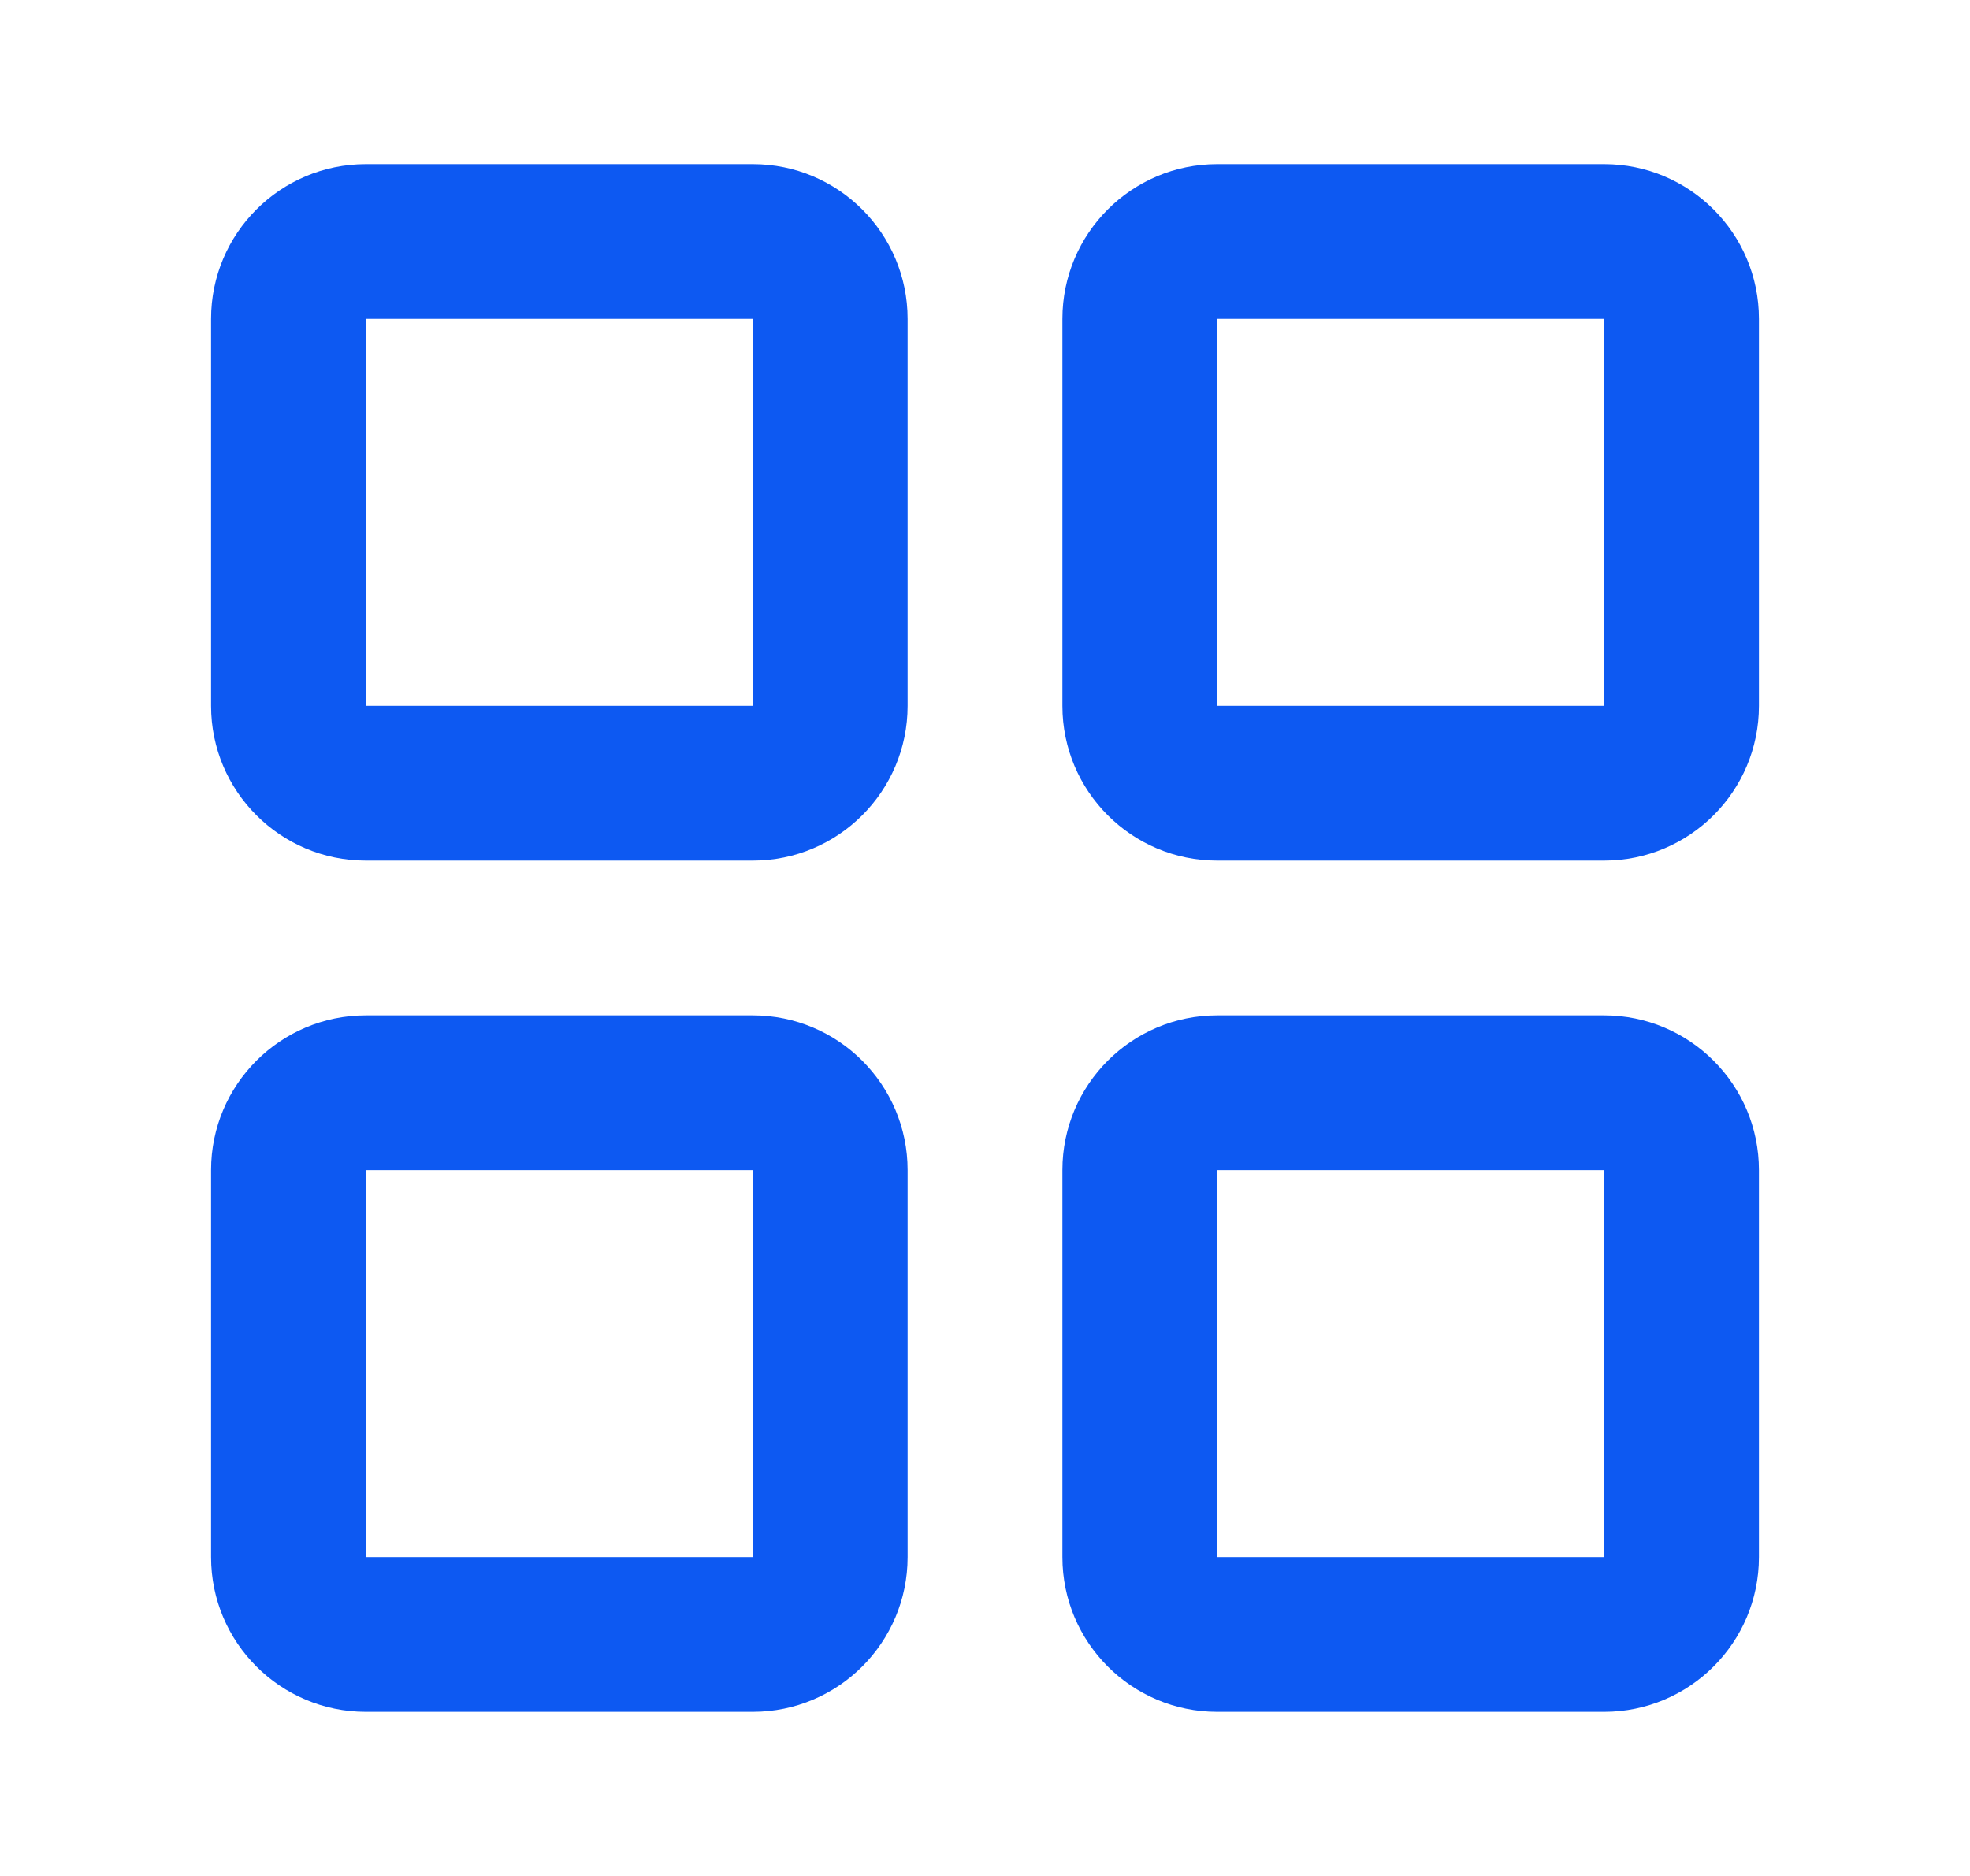
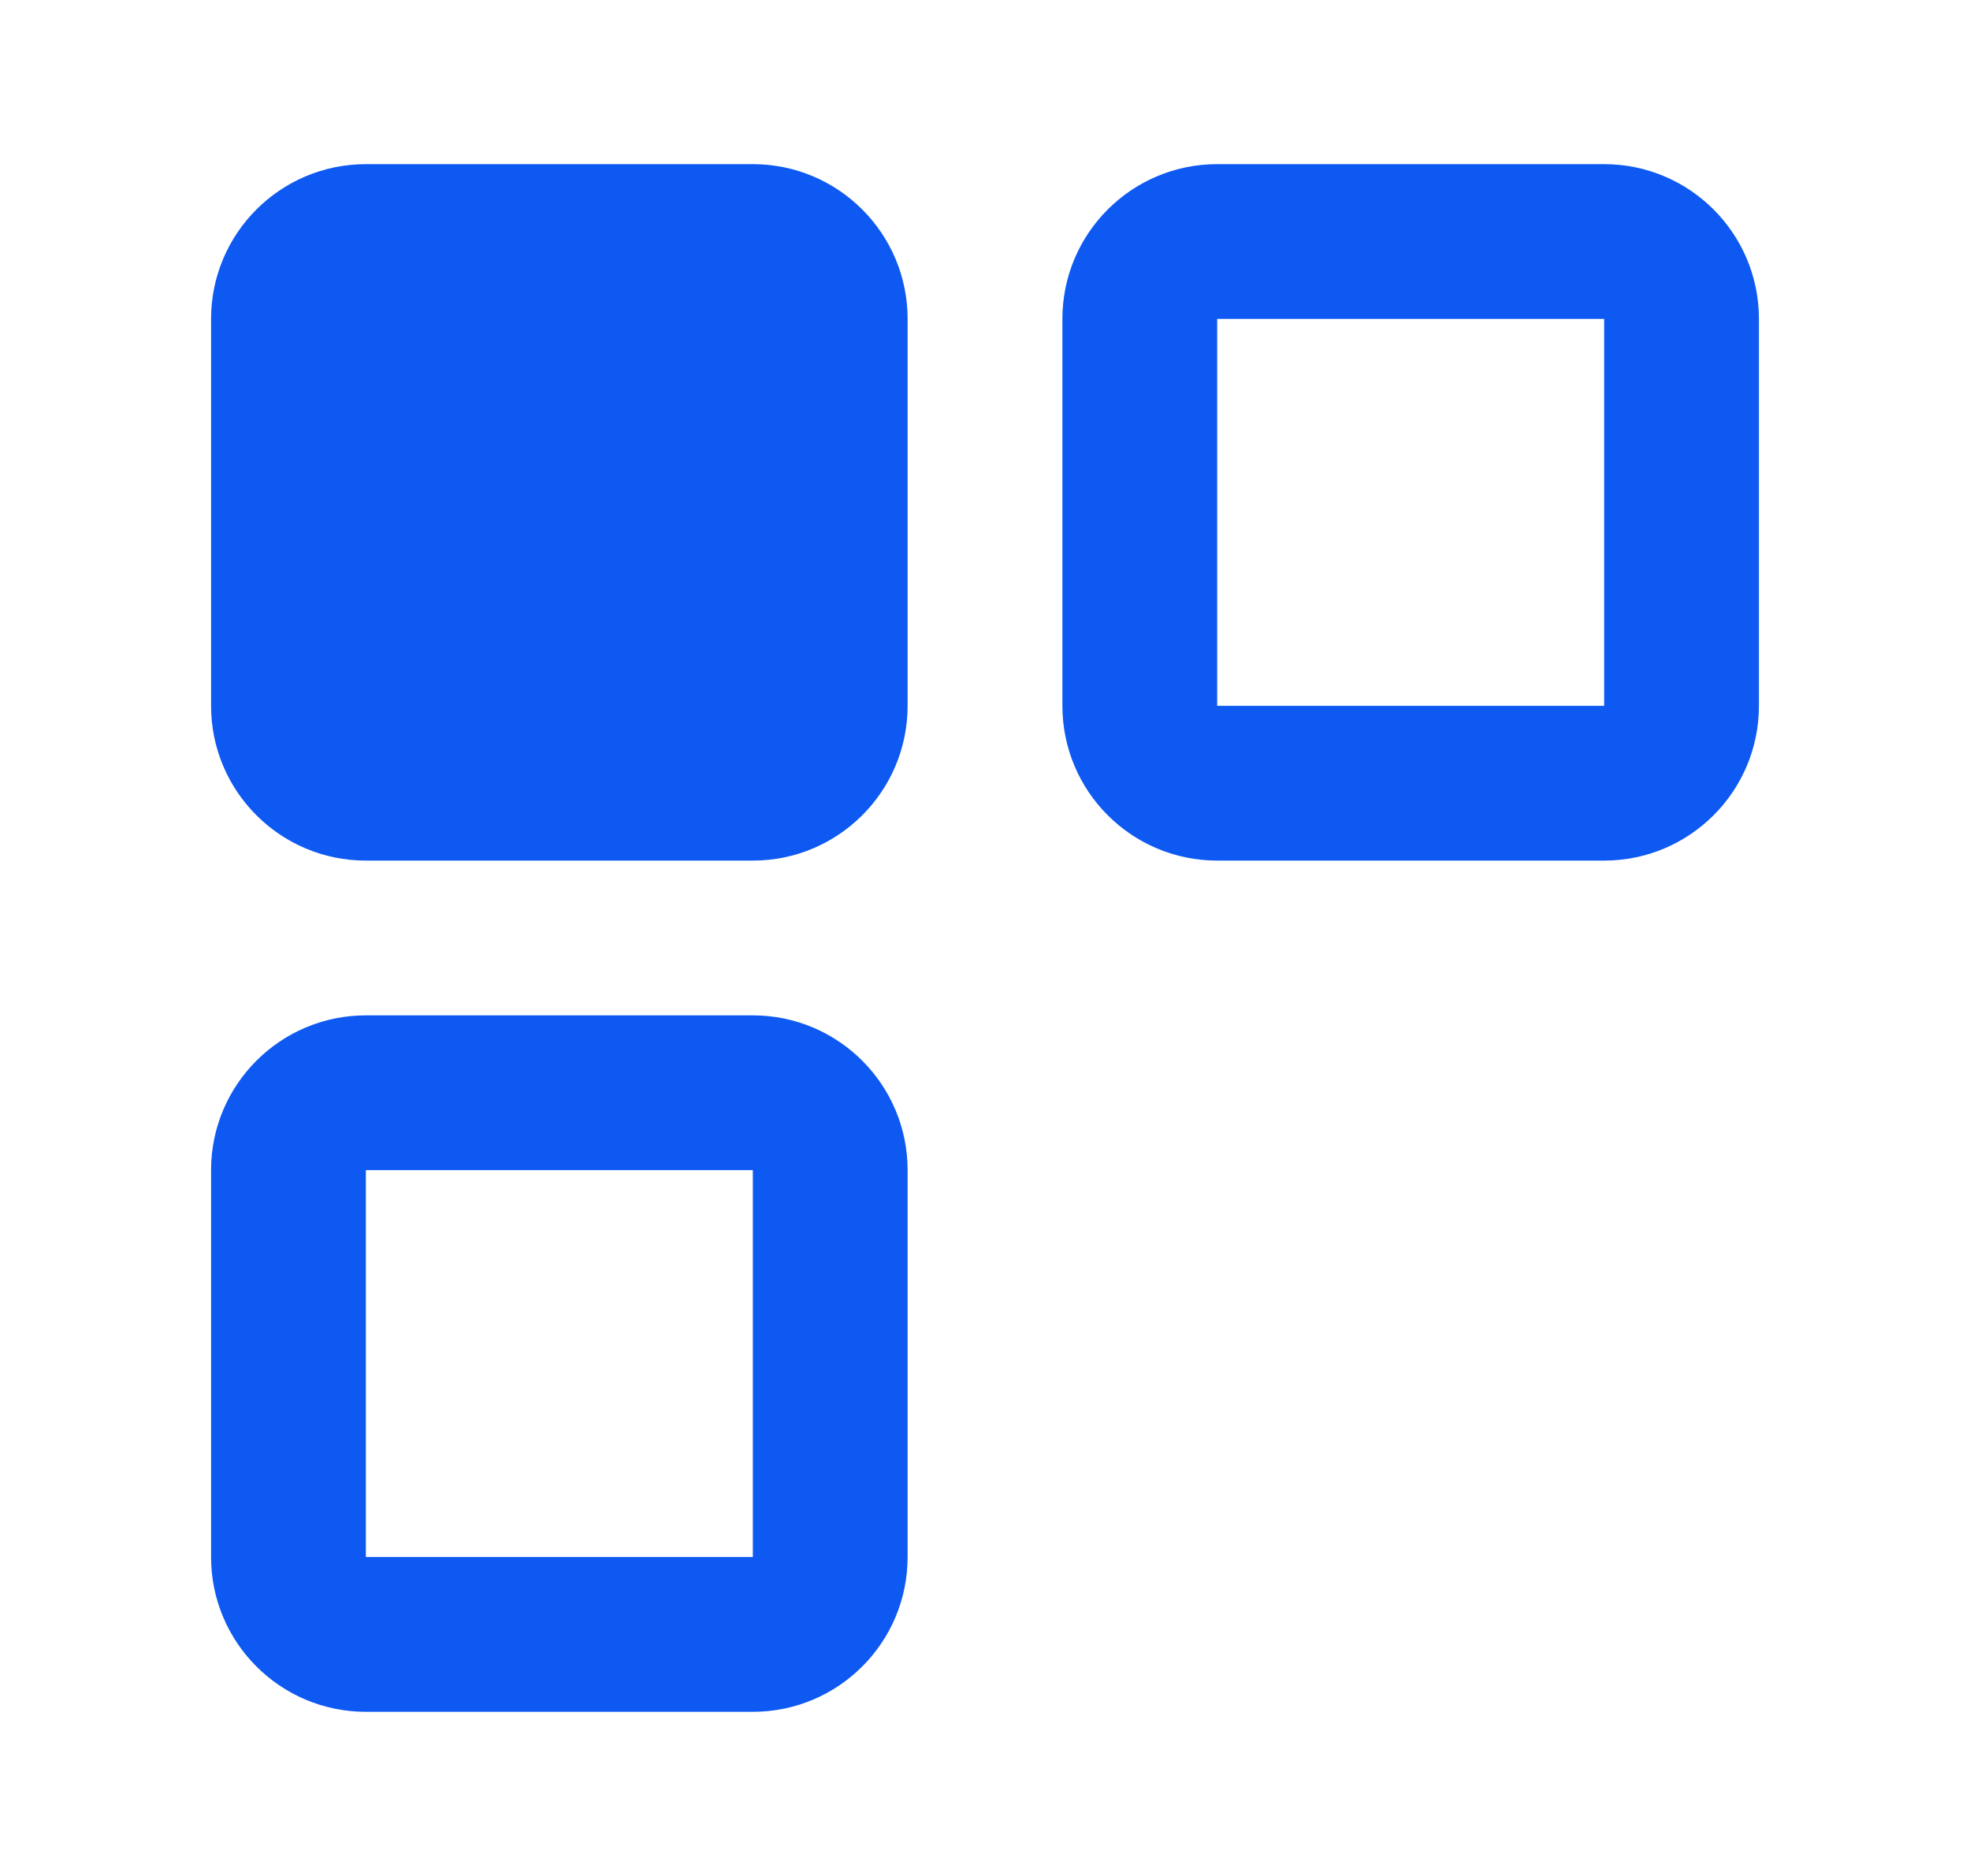
<svg xmlns="http://www.w3.org/2000/svg" width="21" height="20" viewBox="0 0 21 20" fill="none">
-   <path fill-rule="evenodd" clip-rule="evenodd" d="M2.25 3.4C2.25 2.489 2.989 1.75 3.9 1.75H8.025C8.936 1.75 9.675 2.489 9.675 3.4V7.525C9.675 8.436 8.936 9.175 8.025 9.175H3.9C2.989 9.175 2.25 8.436 2.25 7.525V3.4ZM8.025 3.4H3.9V7.525H8.025V3.4Z" fill="#0D59F2" />
+   <path fill-rule="evenodd" clip-rule="evenodd" d="M2.25 3.4C2.25 2.489 2.989 1.75 3.9 1.75H8.025C8.936 1.75 9.675 2.489 9.675 3.4V7.525C9.675 8.436 8.936 9.175 8.025 9.175H3.9C2.989 9.175 2.25 8.436 2.25 7.525V3.4ZM8.025 3.4V7.525H8.025V3.4Z" fill="#0D59F2" />
  <path fill-rule="evenodd" clip-rule="evenodd" d="M2.25 12.475C2.25 11.564 2.989 10.825 3.9 10.825H8.025C8.936 10.825 9.675 11.564 9.675 12.475V16.6C9.675 17.511 8.936 18.25 8.025 18.25H3.9C2.989 18.25 2.25 17.511 2.25 16.6V12.475ZM8.025 12.475H3.9V16.6H8.025V12.475Z" fill="#0D59F2" />
  <path fill-rule="evenodd" clip-rule="evenodd" d="M11.325 3.4C11.325 2.489 12.064 1.75 12.975 1.75H17.1C18.011 1.75 18.75 2.489 18.75 3.4V7.525C18.75 8.436 18.011 9.175 17.1 9.175H12.975C12.064 9.175 11.325 8.436 11.325 7.525V3.4ZM17.1 3.4H12.975V7.525H17.1V3.4Z" fill="#0D59F2" />
-   <path fill-rule="evenodd" clip-rule="evenodd" d="M11.325 12.475C11.325 11.564 12.064 10.825 12.975 10.825H17.1C18.011 10.825 18.75 11.564 18.75 12.475V16.6C18.75 17.511 18.011 18.25 17.1 18.25H12.975C12.064 18.25 11.325 17.511 11.325 16.6V12.475ZM17.1 12.475H12.975V16.6H17.1V12.475Z" fill="#0D59F2" />
</svg>